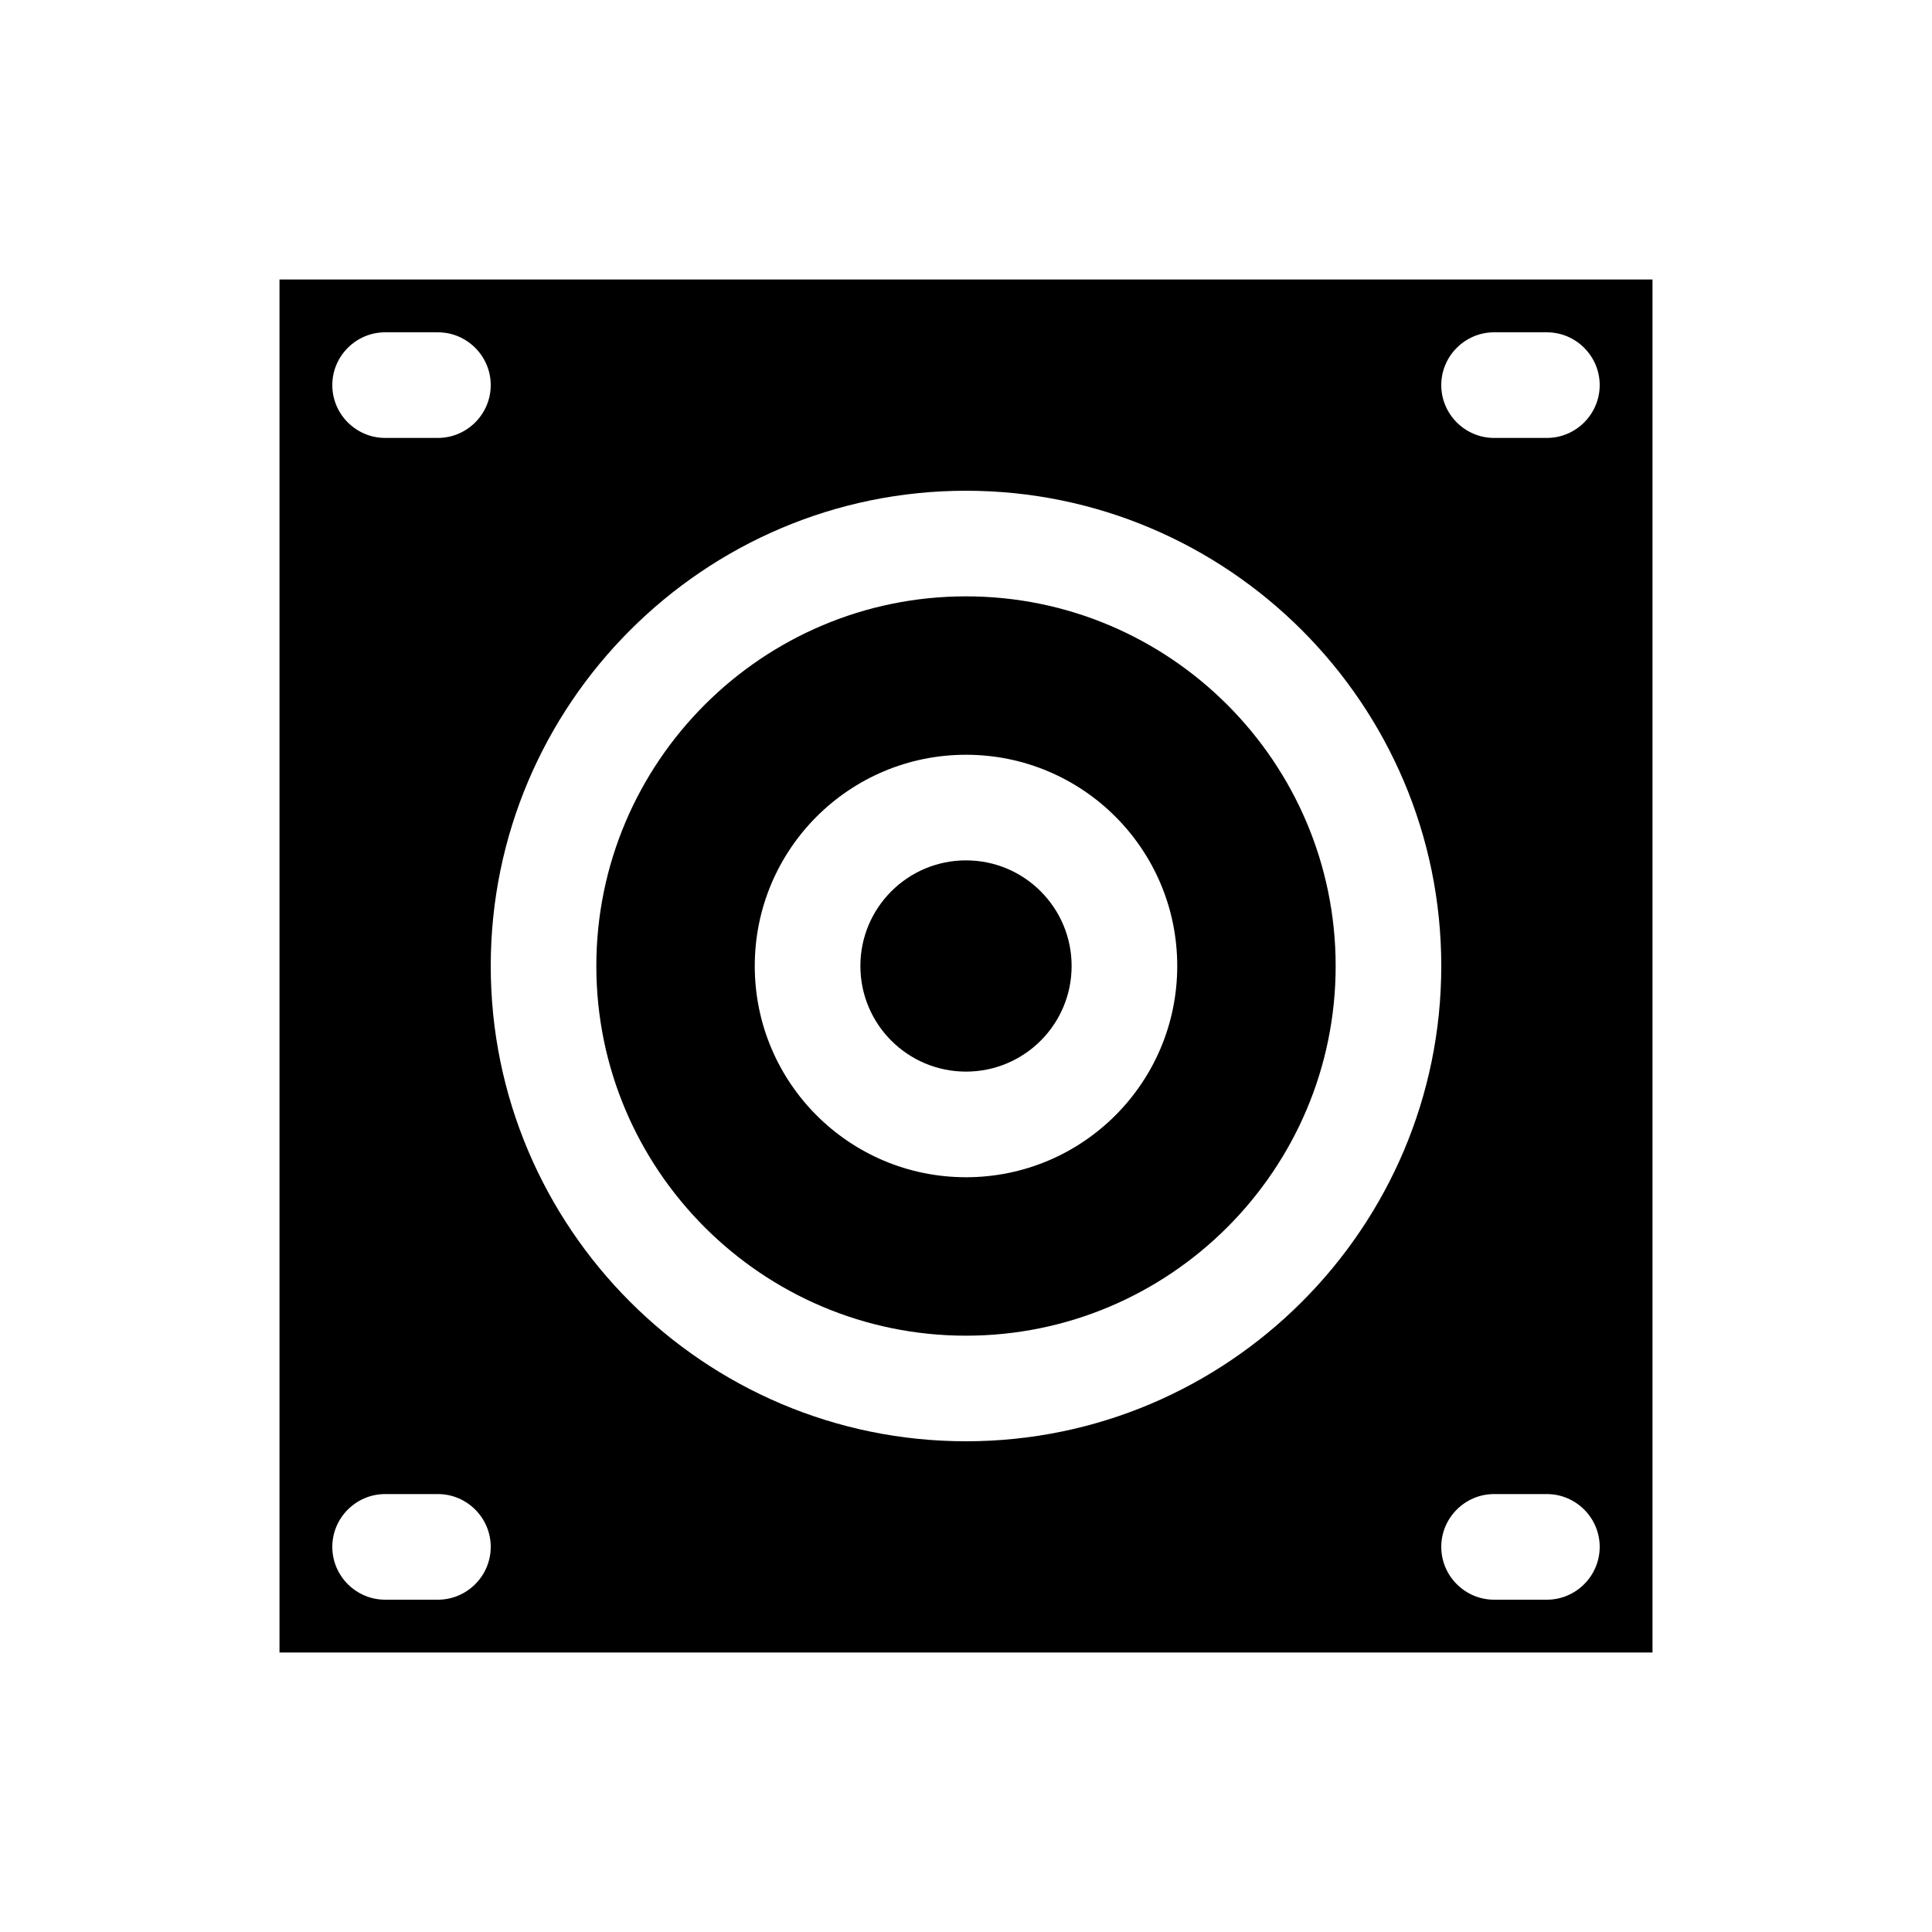
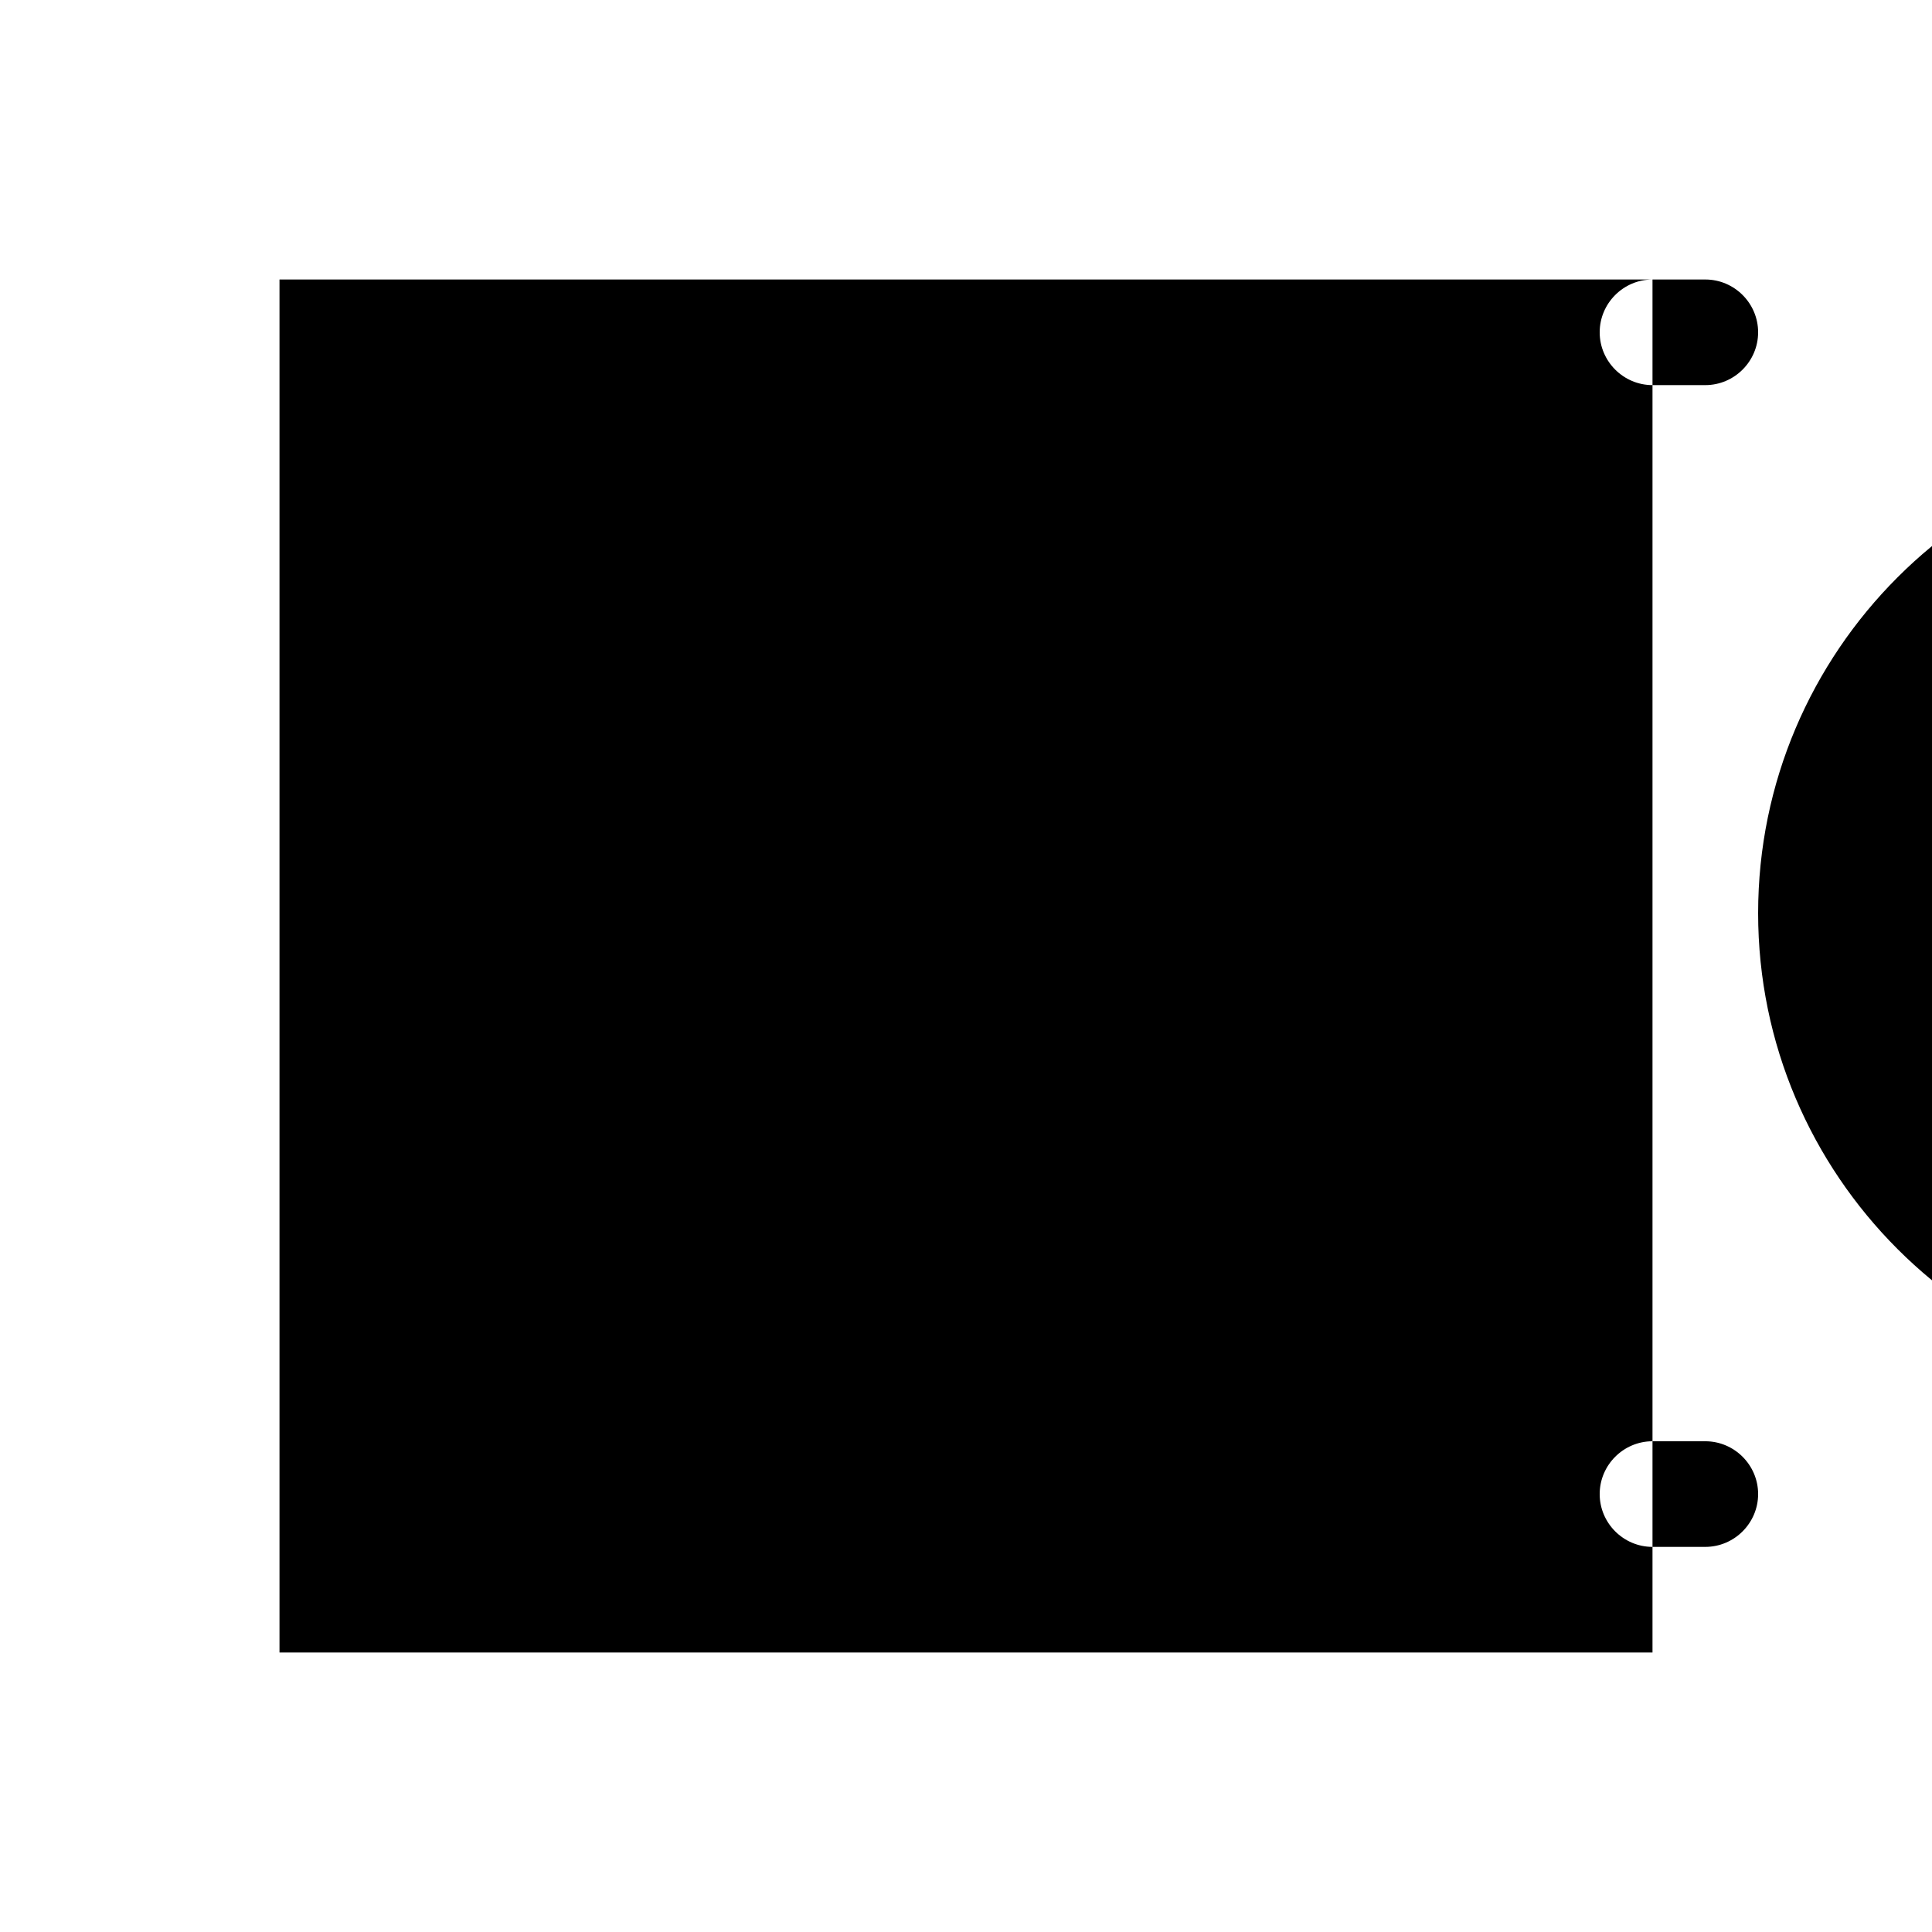
<svg xmlns="http://www.w3.org/2000/svg" fill="#000000" width="800px" height="800px" version="1.1" viewBox="144 144 512 512">
  <g>
-     <path d="m581.93 218.07h-363.86v363.86h363.86zm-335.87 13.996h13.996c7.695 0 13.996 6.297 13.996 13.996-0.004 7.695-6.301 13.992-14 13.992h-13.992c-7.699 0-13.996-6.297-13.996-13.992 0-7.699 6.297-13.996 13.996-13.996zm13.992 335.87h-13.992c-7.695 0-13.996-6.297-13.996-13.996 0-7.695 6.297-13.996 13.996-13.996h13.996c7.695 0 13.996 6.297 13.996 13.996-0.004 7.699-6.301 13.996-14 13.996zm139.95-41.984c-69.414 0-125.95-56.539-125.95-125.95 0-69.414 56.539-125.95 125.95-125.95s125.95 56.539 125.95 125.95c-0.004 69.418-56.539 125.95-125.95 125.95zm153.94 41.984h-13.996c-7.695 0-13.996-6.297-13.996-13.996 0-7.695 6.297-13.996 13.996-13.996h13.996c7.695 0 13.996 6.297 13.996 13.996-0.004 7.699-6.301 13.996-13.996 13.996zm0-307.88h-13.996c-7.695 0-13.996-6.297-13.996-13.996 0-7.695 6.297-13.996 13.996-13.996h13.996c7.695 0 13.996 6.297 13.996 13.996-0.004 7.699-6.301 13.996-13.996 13.996z" />
+     <path d="m581.93 218.07h-363.86v363.86h363.86zh13.996c7.695 0 13.996 6.297 13.996 13.996-0.004 7.695-6.301 13.992-14 13.992h-13.992c-7.699 0-13.996-6.297-13.996-13.992 0-7.699 6.297-13.996 13.996-13.996zm13.992 335.87h-13.992c-7.695 0-13.996-6.297-13.996-13.996 0-7.695 6.297-13.996 13.996-13.996h13.996c7.695 0 13.996 6.297 13.996 13.996-0.004 7.699-6.301 13.996-14 13.996zm139.95-41.984c-69.414 0-125.95-56.539-125.95-125.95 0-69.414 56.539-125.95 125.95-125.95s125.95 56.539 125.95 125.95c-0.004 69.418-56.539 125.95-125.95 125.95zm153.94 41.984h-13.996c-7.695 0-13.996-6.297-13.996-13.996 0-7.695 6.297-13.996 13.996-13.996h13.996c7.695 0 13.996 6.297 13.996 13.996-0.004 7.699-6.301 13.996-13.996 13.996zm0-307.88h-13.996c-7.695 0-13.996-6.297-13.996-13.996 0-7.695 6.297-13.996 13.996-13.996h13.996c7.695 0 13.996 6.297 13.996 13.996-0.004 7.699-6.301 13.996-13.996 13.996z" />
    <path d="m400 302.04c-54.02 0-97.965 43.945-97.965 97.965s43.945 97.965 97.965 97.965 97.965-43.945 97.965-97.965c-0.004-54.02-43.945-97.965-97.965-97.965zm0 153.94c-30.93 0-55.98-25.051-55.98-55.98 0-30.93 25.051-55.98 55.98-55.98s55.98 25.051 55.98 55.98c-0.004 30.93-25.055 55.98-55.98 55.98z" />
-     <path d="m427.99 400c0 15.457-12.531 27.988-27.988 27.988-15.461 0-27.992-12.531-27.992-27.988 0-15.461 12.531-27.992 27.992-27.992 15.457 0 27.988 12.531 27.988 27.992" />
  </g>
</svg>